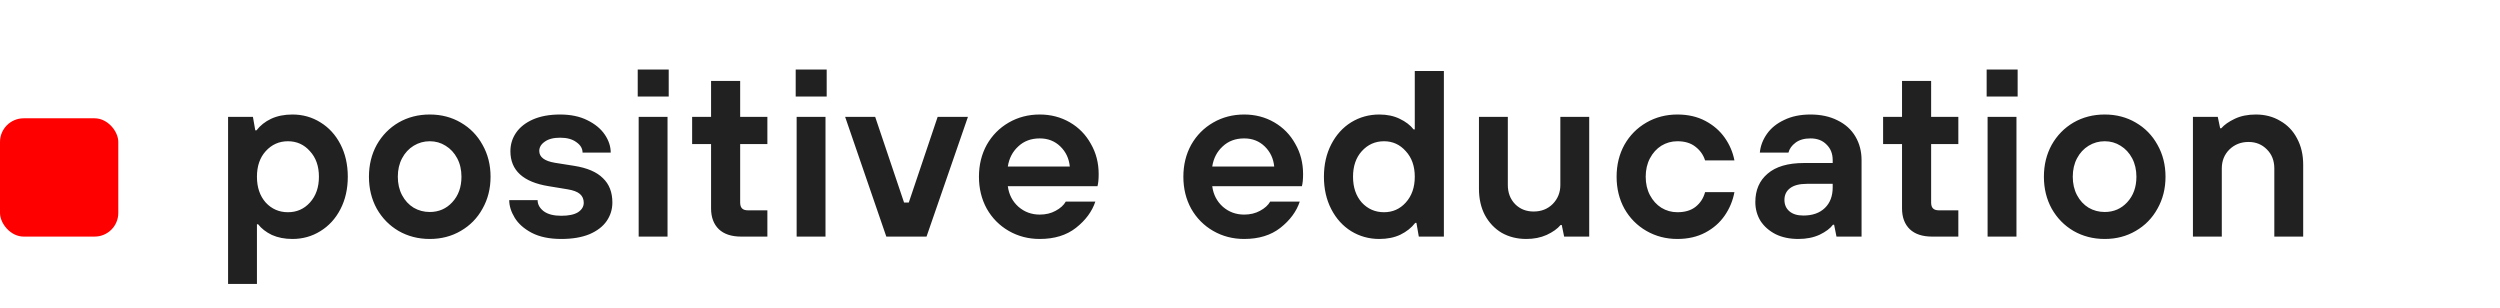
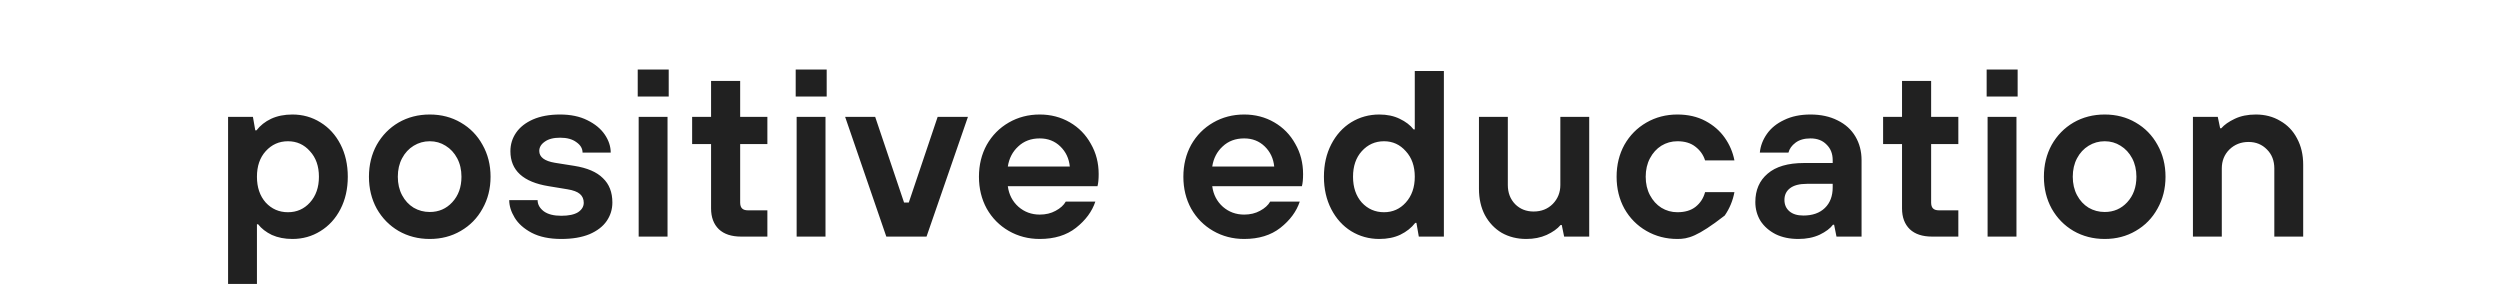
<svg xmlns="http://www.w3.org/2000/svg" width="317" height="39" viewBox="0 0 317 39" fill="none">
-   <rect y="15" width="15" height="15" rx="3" fill="#FF0000" />
-   <path d="M28.92 36V14.82H32.07L32.37 16.53H32.52C33 15.91 33.62 15.42 34.38 15.06C35.16 14.7 36.06 14.52 37.08 14.52C38.38 14.52 39.56 14.85 40.62 15.51C41.7 16.17 42.55 17.1 43.17 18.3C43.79 19.5 44.1 20.87 44.1 22.41C44.1 23.95 43.79 25.32 43.17 26.52C42.55 27.72 41.7 28.65 40.62 29.31C39.56 29.97 38.38 30.3 37.08 30.3C36.1 30.3 35.23 30.13 34.47 29.79C33.73 29.43 33.15 28.98 32.73 28.44H32.58V36H28.92ZM36.51 26.91C37.63 26.91 38.56 26.5 39.3 25.68C40.06 24.84 40.44 23.75 40.44 22.41C40.44 21.07 40.06 19.99 39.3 19.17C38.56 18.33 37.63 17.91 36.51 17.91C35.39 17.91 34.45 18.33 33.69 19.17C32.95 19.99 32.58 21.07 32.58 22.41C32.58 23.75 32.95 24.84 33.69 25.68C34.45 26.5 35.39 26.91 36.51 26.91ZM54.493 30.3C53.033 30.3 51.713 29.96 50.533 29.28C49.373 28.6 48.453 27.66 47.773 26.46C47.113 25.26 46.783 23.91 46.783 22.41C46.783 20.91 47.113 19.56 47.773 18.36C48.453 17.16 49.373 16.22 50.533 15.54C51.713 14.86 53.033 14.52 54.493 14.52C55.953 14.52 57.263 14.86 58.423 15.54C59.603 16.22 60.523 17.16 61.183 18.36C61.863 19.56 62.203 20.91 62.203 22.41C62.203 23.91 61.863 25.26 61.183 26.46C60.523 27.66 59.603 28.6 58.423 29.28C57.263 29.96 55.953 30.3 54.493 30.3ZM54.493 26.88C55.633 26.88 56.583 26.47 57.343 25.65C58.123 24.81 58.513 23.73 58.513 22.41C58.513 21.53 58.333 20.75 57.973 20.07C57.613 19.39 57.123 18.86 56.503 18.48C55.903 18.1 55.233 17.91 54.493 17.91C53.753 17.91 53.073 18.1 52.453 18.48C51.833 18.86 51.343 19.39 50.983 20.07C50.623 20.75 50.443 21.53 50.443 22.41C50.443 23.29 50.623 24.07 50.983 24.75C51.343 25.43 51.833 25.96 52.453 26.34C53.073 26.7 53.753 26.88 54.493 26.88ZM71.169 30.3C69.669 30.3 68.419 30.04 67.419 29.52C66.439 29 65.719 28.36 65.259 27.6C64.799 26.84 64.569 26.1 64.569 25.38H68.169C68.169 25.92 68.429 26.39 68.949 26.79C69.469 27.17 70.209 27.36 71.169 27.36C72.109 27.36 72.819 27.21 73.299 26.91C73.779 26.59 74.019 26.19 74.019 25.71C74.019 25.25 73.859 24.88 73.539 24.6C73.219 24.32 72.689 24.12 71.949 24L69.579 23.61C66.339 23.09 64.719 21.61 64.719 19.17C64.719 18.31 64.959 17.53 65.439 16.83C65.919 16.13 66.629 15.57 67.569 15.15C68.529 14.73 69.679 14.52 71.019 14.52C72.359 14.52 73.509 14.76 74.469 15.24C75.449 15.72 76.189 16.33 76.689 17.07C77.189 17.81 77.439 18.57 77.439 19.35H73.869C73.869 18.83 73.609 18.39 73.089 18.03C72.589 17.65 71.899 17.46 71.019 17.46C70.179 17.46 69.529 17.63 69.069 17.97C68.609 18.29 68.379 18.68 68.379 19.14C68.379 19.92 69.039 20.42 70.359 20.64L72.819 21.03C74.459 21.29 75.669 21.81 76.449 22.59C77.249 23.35 77.649 24.38 77.649 25.68C77.649 26.54 77.409 27.32 76.929 28.02C76.449 28.72 75.719 29.28 74.739 29.7C73.759 30.1 72.569 30.3 71.169 30.3ZM84.643 30H80.983V14.82H84.643V30ZM84.793 12.24H80.863V8.82H84.793V12.24ZM93.973 30C92.753 30 91.813 29.69 91.153 29.07C90.493 28.43 90.163 27.55 90.163 26.43V18.27H87.763V14.82H90.163V10.26H93.853V14.82H97.303V18.27H93.853V25.68C93.853 26.02 93.933 26.27 94.093 26.43C94.253 26.59 94.503 26.67 94.843 26.67H97.303V30H93.973ZM104.674 30H101.014V14.82H104.674V30ZM104.824 12.24H100.894V8.82H104.824V12.24ZM117.484 30H112.384L107.164 14.82H110.974L114.634 25.68H115.234L118.894 14.82H122.734L117.484 30ZM131.841 30.3C130.401 30.3 129.091 29.96 127.911 29.28C126.731 28.6 125.801 27.66 125.121 26.46C124.461 25.26 124.131 23.91 124.131 22.41C124.131 20.91 124.461 19.56 125.121 18.36C125.801 17.16 126.731 16.22 127.911 15.54C129.091 14.86 130.401 14.52 131.841 14.52C133.241 14.52 134.511 14.85 135.651 15.51C136.791 16.17 137.681 17.08 138.321 18.24C138.981 19.38 139.311 20.66 139.311 22.08C139.311 22.74 139.261 23.25 139.161 23.61H127.791C127.931 24.67 128.381 25.54 129.141 26.22C129.901 26.88 130.801 27.21 131.841 27.21C132.601 27.21 133.271 27.05 133.851 26.73C134.451 26.41 134.881 26.02 135.141 25.56H138.891C138.471 26.82 137.651 27.93 136.431 28.89C135.231 29.83 133.701 30.3 131.841 30.3ZM135.651 21.12C135.551 20.1 135.151 19.25 134.451 18.57C133.751 17.89 132.881 17.55 131.841 17.55C130.741 17.55 129.831 17.89 129.111 18.57C128.391 19.23 127.951 20.08 127.791 21.12H135.651ZM157.761 30.3C156.321 30.3 155.011 29.96 153.831 29.28C152.651 28.6 151.721 27.66 151.041 26.46C150.381 25.26 150.051 23.91 150.051 22.41C150.051 20.91 150.381 19.56 151.041 18.36C151.721 17.16 152.651 16.22 153.831 15.54C155.011 14.86 156.321 14.52 157.761 14.52C159.161 14.52 160.431 14.85 161.571 15.51C162.711 16.17 163.601 17.08 164.241 18.24C164.901 19.38 165.231 20.66 165.231 22.08C165.231 22.74 165.181 23.25 165.081 23.61H153.711C153.851 24.67 154.301 25.54 155.061 26.22C155.821 26.88 156.721 27.21 157.761 27.21C158.521 27.21 159.191 27.05 159.771 26.73C160.371 26.41 160.801 26.02 161.061 25.56H164.811C164.391 26.82 163.571 27.93 162.351 28.89C161.151 29.83 159.621 30.3 157.761 30.3ZM161.571 21.12C161.471 20.1 161.071 19.25 160.371 18.57C159.671 17.89 158.801 17.55 157.761 17.55C156.661 17.55 155.751 17.89 155.031 18.57C154.311 19.23 153.871 20.08 153.711 21.12H161.571ZM174.894 30.3C173.594 30.3 172.404 29.97 171.324 29.31C170.264 28.65 169.424 27.72 168.804 26.52C168.184 25.32 167.874 23.95 167.874 22.41C167.874 20.87 168.184 19.5 168.804 18.3C169.424 17.1 170.264 16.17 171.324 15.51C172.404 14.85 173.594 14.52 174.894 14.52C175.874 14.52 176.734 14.7 177.474 15.06C178.234 15.42 178.824 15.87 179.244 16.41H179.394V9H183.084V30H179.904L179.604 28.26H179.454C178.974 28.88 178.344 29.38 177.564 29.76C176.804 30.12 175.914 30.3 174.894 30.3ZM175.494 26.91C176.594 26.91 177.514 26.5 178.254 25.68C179.014 24.84 179.394 23.75 179.394 22.41C179.394 21.07 179.014 19.99 178.254 19.17C177.514 18.33 176.594 17.91 175.494 17.91C174.374 17.91 173.434 18.33 172.674 19.17C171.934 19.99 171.564 21.07 171.564 22.41C171.564 23.75 171.934 24.84 172.674 25.68C173.434 26.5 174.374 26.91 175.494 26.91ZM193.532 30.3C192.372 30.3 191.332 30.04 190.412 29.52C189.512 28.98 188.802 28.23 188.282 27.27C187.782 26.31 187.532 25.2 187.532 23.94V14.82H191.192V23.46C191.192 24.44 191.502 25.25 192.122 25.89C192.742 26.51 193.522 26.82 194.462 26.82C195.442 26.82 196.252 26.5 196.892 25.86C197.532 25.2 197.852 24.4 197.852 23.46V14.82H201.512V30H198.332L198.032 28.53H197.882C197.482 29.01 196.892 29.43 196.112 29.79C195.352 30.13 194.492 30.3 193.532 30.3ZM212.695 30.3C211.255 30.3 209.945 29.96 208.765 29.28C207.585 28.6 206.655 27.66 205.975 26.46C205.315 25.26 204.985 23.91 204.985 22.41C204.985 20.91 205.315 19.56 205.975 18.36C206.655 17.16 207.585 16.22 208.765 15.54C209.945 14.86 211.255 14.52 212.695 14.52C214.035 14.52 215.215 14.79 216.235 15.33C217.255 15.87 218.075 16.58 218.695 17.46C219.315 18.34 219.725 19.3 219.925 20.34H216.205C215.985 19.64 215.575 19.06 214.975 18.6C214.395 18.14 213.635 17.91 212.695 17.91C211.955 17.91 211.275 18.1 210.655 18.48C210.055 18.86 209.575 19.39 209.215 20.07C208.855 20.75 208.675 21.53 208.675 22.41C208.675 23.29 208.855 24.07 209.215 24.75C209.575 25.43 210.055 25.96 210.655 26.34C211.275 26.72 211.955 26.91 212.695 26.91C213.655 26.91 214.425 26.68 215.005 26.22C215.605 25.74 216.005 25.12 216.205 24.36H219.925C219.725 25.44 219.315 26.43 218.695 27.33C218.075 28.23 217.255 28.95 216.235 29.49C215.215 30.03 214.035 30.3 212.695 30.3ZM228.036 30.3C226.936 30.3 225.976 30.1 225.156 29.7C224.336 29.28 223.696 28.72 223.236 28.02C222.796 27.3 222.576 26.5 222.576 25.62C222.576 24.1 223.096 22.9 224.136 22.02C225.176 21.12 226.716 20.67 228.756 20.67H232.386V20.31C232.386 19.49 232.126 18.83 231.606 18.33C231.106 17.81 230.426 17.55 229.566 17.55C228.786 17.55 228.156 17.73 227.676 18.09C227.196 18.45 226.896 18.87 226.776 19.35H223.146C223.226 18.51 223.526 17.72 224.046 16.98C224.566 16.24 225.296 15.65 226.236 15.21C227.176 14.75 228.286 14.52 229.566 14.52C230.886 14.52 232.036 14.77 233.016 15.27C233.996 15.75 234.746 16.43 235.266 17.31C235.786 18.19 236.046 19.19 236.046 20.31V30H232.866L232.566 28.5H232.416C232.076 28.96 231.516 29.38 230.736 29.76C229.956 30.12 229.056 30.3 228.036 30.3ZM228.666 27.33C229.826 27.33 230.736 27.01 231.396 26.37C232.056 25.73 232.386 24.86 232.386 23.76V23.31H229.116C228.156 23.31 227.436 23.5 226.956 23.88C226.496 24.24 226.266 24.73 226.266 25.35C226.266 25.95 226.476 26.43 226.896 26.79C227.316 27.15 227.906 27.33 228.666 27.33ZM244.987 30C243.767 30 242.827 29.69 242.167 29.07C241.507 28.43 241.177 27.55 241.177 26.43V18.27H238.777V14.82H241.177V10.26H244.867V14.82H248.317V18.27H244.867V25.68C244.867 26.02 244.947 26.27 245.107 26.43C245.267 26.59 245.517 26.67 245.857 26.67H248.317V30H244.987ZM255.687 30H252.027V14.82H255.687V30ZM255.837 12.24H251.907V8.82H255.837V12.24ZM266.877 30.3C265.417 30.3 264.097 29.96 262.917 29.28C261.757 28.6 260.837 27.66 260.157 26.46C259.497 25.26 259.167 23.91 259.167 22.41C259.167 20.91 259.497 19.56 260.157 18.36C260.837 17.16 261.757 16.22 262.917 15.54C264.097 14.86 265.417 14.52 266.877 14.52C268.337 14.52 269.647 14.86 270.807 15.54C271.987 16.22 272.907 17.16 273.567 18.36C274.247 19.56 274.587 20.91 274.587 22.41C274.587 23.91 274.247 25.26 273.567 26.46C272.907 27.66 271.987 28.6 270.807 29.28C269.647 29.96 268.337 30.3 266.877 30.3ZM266.877 26.88C268.017 26.88 268.967 26.47 269.727 25.65C270.507 24.81 270.897 23.73 270.897 22.41C270.897 21.53 270.717 20.75 270.357 20.07C269.997 19.39 269.507 18.86 268.887 18.48C268.287 18.1 267.617 17.91 266.877 17.91C266.137 17.91 265.457 18.1 264.837 18.48C264.217 18.86 263.727 19.39 263.367 20.07C263.007 20.75 262.827 21.53 262.827 22.41C262.827 23.29 263.007 24.07 263.367 24.75C263.727 25.43 264.217 25.96 264.837 26.34C265.457 26.7 266.137 26.88 266.877 26.88ZM278.064 30V14.82H281.214L281.514 16.26H281.664C282.044 15.82 282.614 15.42 283.374 15.06C284.134 14.7 285.024 14.52 286.044 14.52C287.204 14.52 288.234 14.79 289.134 15.33C290.054 15.85 290.764 16.59 291.264 17.55C291.784 18.51 292.044 19.62 292.044 20.88V30H288.384V21.36C288.384 20.38 288.074 19.58 287.454 18.96C286.834 18.32 286.054 18 285.114 18C284.154 18 283.344 18.32 282.684 18.96C282.044 19.6 281.724 20.4 281.724 21.36V30H278.064Z" fill="#212121" />
+   <path d="M28.92 36V14.82H32.07L32.37 16.53H32.52C33 15.91 33.62 15.42 34.38 15.06C35.16 14.7 36.06 14.52 37.08 14.52C38.38 14.52 39.56 14.85 40.62 15.51C41.7 16.17 42.55 17.1 43.17 18.3C43.79 19.5 44.1 20.87 44.1 22.41C44.1 23.95 43.79 25.32 43.17 26.52C42.55 27.72 41.7 28.65 40.62 29.31C39.56 29.97 38.38 30.3 37.08 30.3C36.1 30.3 35.23 30.13 34.47 29.79C33.73 29.43 33.15 28.98 32.73 28.44H32.58V36H28.92ZM36.51 26.91C37.63 26.91 38.56 26.5 39.3 25.68C40.06 24.84 40.44 23.75 40.44 22.41C40.44 21.07 40.06 19.99 39.3 19.17C38.56 18.33 37.63 17.91 36.51 17.91C35.39 17.91 34.45 18.33 33.69 19.17C32.95 19.99 32.58 21.07 32.58 22.41C32.58 23.75 32.95 24.84 33.69 25.68C34.45 26.5 35.39 26.91 36.51 26.91ZM54.493 30.3C53.033 30.3 51.713 29.96 50.533 29.28C49.373 28.6 48.453 27.66 47.773 26.46C47.113 25.26 46.783 23.91 46.783 22.41C46.783 20.91 47.113 19.56 47.773 18.36C48.453 17.16 49.373 16.22 50.533 15.54C51.713 14.86 53.033 14.52 54.493 14.52C55.953 14.52 57.263 14.86 58.423 15.54C59.603 16.22 60.523 17.16 61.183 18.36C61.863 19.56 62.203 20.91 62.203 22.41C62.203 23.91 61.863 25.26 61.183 26.46C60.523 27.66 59.603 28.6 58.423 29.28C57.263 29.96 55.953 30.3 54.493 30.3ZM54.493 26.88C55.633 26.88 56.583 26.47 57.343 25.65C58.123 24.81 58.513 23.73 58.513 22.41C58.513 21.53 58.333 20.75 57.973 20.07C57.613 19.39 57.123 18.86 56.503 18.48C55.903 18.1 55.233 17.91 54.493 17.91C53.753 17.91 53.073 18.1 52.453 18.48C51.833 18.86 51.343 19.39 50.983 20.07C50.623 20.75 50.443 21.53 50.443 22.41C50.443 23.29 50.623 24.07 50.983 24.75C51.343 25.43 51.833 25.96 52.453 26.34C53.073 26.7 53.753 26.88 54.493 26.88ZM71.169 30.3C69.669 30.3 68.419 30.04 67.419 29.52C66.439 29 65.719 28.36 65.259 27.6C64.799 26.84 64.569 26.1 64.569 25.38H68.169C68.169 25.92 68.429 26.39 68.949 26.79C69.469 27.17 70.209 27.36 71.169 27.36C72.109 27.36 72.819 27.21 73.299 26.91C73.779 26.59 74.019 26.19 74.019 25.71C74.019 25.25 73.859 24.88 73.539 24.6C73.219 24.32 72.689 24.12 71.949 24L69.579 23.61C66.339 23.09 64.719 21.61 64.719 19.17C64.719 18.31 64.959 17.53 65.439 16.83C65.919 16.13 66.629 15.57 67.569 15.15C68.529 14.73 69.679 14.52 71.019 14.52C72.359 14.52 73.509 14.76 74.469 15.24C75.449 15.72 76.189 16.33 76.689 17.07C77.189 17.81 77.439 18.57 77.439 19.35H73.869C73.869 18.83 73.609 18.39 73.089 18.03C72.589 17.65 71.899 17.46 71.019 17.46C70.179 17.46 69.529 17.63 69.069 17.97C68.609 18.29 68.379 18.68 68.379 19.14C68.379 19.92 69.039 20.42 70.359 20.64L72.819 21.03C74.459 21.29 75.669 21.81 76.449 22.59C77.249 23.35 77.649 24.38 77.649 25.68C77.649 26.54 77.409 27.32 76.929 28.02C76.449 28.72 75.719 29.28 74.739 29.7C73.759 30.1 72.569 30.3 71.169 30.3ZM84.643 30H80.983V14.82H84.643V30ZM84.793 12.24H80.863V8.82H84.793V12.24ZM93.973 30C92.753 30 91.813 29.69 91.153 29.07C90.493 28.43 90.163 27.55 90.163 26.43V18.27H87.763V14.82H90.163V10.26H93.853V14.82H97.303V18.27H93.853V25.68C93.853 26.02 93.933 26.27 94.093 26.43C94.253 26.59 94.503 26.67 94.843 26.67H97.303V30H93.973ZM104.674 30H101.014V14.82H104.674V30ZM104.824 12.24H100.894V8.82H104.824V12.24ZM117.484 30H112.384L107.164 14.82H110.974L114.634 25.68H115.234L118.894 14.82H122.734L117.484 30ZM131.841 30.3C130.401 30.3 129.091 29.96 127.911 29.28C126.731 28.6 125.801 27.66 125.121 26.46C124.461 25.26 124.131 23.91 124.131 22.41C124.131 20.91 124.461 19.56 125.121 18.36C125.801 17.16 126.731 16.22 127.911 15.54C129.091 14.86 130.401 14.52 131.841 14.52C133.241 14.52 134.511 14.85 135.651 15.51C136.791 16.17 137.681 17.08 138.321 18.24C138.981 19.38 139.311 20.66 139.311 22.08C139.311 22.74 139.261 23.25 139.161 23.61H127.791C127.931 24.67 128.381 25.54 129.141 26.22C129.901 26.88 130.801 27.21 131.841 27.21C132.601 27.21 133.271 27.05 133.851 26.73C134.451 26.41 134.881 26.02 135.141 25.56H138.891C138.471 26.82 137.651 27.93 136.431 28.89C135.231 29.83 133.701 30.3 131.841 30.3ZM135.651 21.12C135.551 20.1 135.151 19.25 134.451 18.57C133.751 17.89 132.881 17.55 131.841 17.55C130.741 17.55 129.831 17.89 129.111 18.57C128.391 19.23 127.951 20.08 127.791 21.12H135.651ZM157.761 30.3C156.321 30.3 155.011 29.96 153.831 29.28C152.651 28.6 151.721 27.66 151.041 26.46C150.381 25.26 150.051 23.91 150.051 22.41C150.051 20.91 150.381 19.56 151.041 18.36C151.721 17.16 152.651 16.22 153.831 15.54C155.011 14.86 156.321 14.52 157.761 14.52C159.161 14.52 160.431 14.85 161.571 15.51C162.711 16.17 163.601 17.08 164.241 18.24C164.901 19.38 165.231 20.66 165.231 22.08C165.231 22.74 165.181 23.25 165.081 23.61H153.711C153.851 24.67 154.301 25.54 155.061 26.22C155.821 26.88 156.721 27.21 157.761 27.21C158.521 27.21 159.191 27.05 159.771 26.73C160.371 26.41 160.801 26.02 161.061 25.56H164.811C164.391 26.82 163.571 27.93 162.351 28.89C161.151 29.83 159.621 30.3 157.761 30.3ZM161.571 21.12C161.471 20.1 161.071 19.25 160.371 18.57C159.671 17.89 158.801 17.55 157.761 17.55C156.661 17.55 155.751 17.89 155.031 18.57C154.311 19.23 153.871 20.08 153.711 21.12H161.571ZM174.894 30.3C173.594 30.3 172.404 29.97 171.324 29.31C170.264 28.65 169.424 27.72 168.804 26.52C168.184 25.32 167.874 23.95 167.874 22.41C167.874 20.87 168.184 19.5 168.804 18.3C169.424 17.1 170.264 16.17 171.324 15.51C172.404 14.85 173.594 14.52 174.894 14.52C175.874 14.52 176.734 14.7 177.474 15.06C178.234 15.42 178.824 15.87 179.244 16.41H179.394V9H183.084V30H179.904L179.604 28.26H179.454C178.974 28.88 178.344 29.38 177.564 29.76C176.804 30.12 175.914 30.3 174.894 30.3ZM175.494 26.91C176.594 26.91 177.514 26.5 178.254 25.68C179.014 24.84 179.394 23.75 179.394 22.41C179.394 21.07 179.014 19.99 178.254 19.17C177.514 18.33 176.594 17.91 175.494 17.91C174.374 17.91 173.434 18.33 172.674 19.17C171.934 19.99 171.564 21.07 171.564 22.41C171.564 23.75 171.934 24.84 172.674 25.68C173.434 26.5 174.374 26.91 175.494 26.91ZM193.532 30.3C192.372 30.3 191.332 30.04 190.412 29.52C189.512 28.98 188.802 28.23 188.282 27.27C187.782 26.31 187.532 25.2 187.532 23.94V14.82H191.192V23.46C191.192 24.44 191.502 25.25 192.122 25.89C192.742 26.51 193.522 26.82 194.462 26.82C195.442 26.82 196.252 26.5 196.892 25.86C197.532 25.2 197.852 24.4 197.852 23.46V14.82H201.512V30H198.332L198.032 28.53H197.882C197.482 29.01 196.892 29.43 196.112 29.79C195.352 30.13 194.492 30.3 193.532 30.3ZM212.695 30.3C211.255 30.3 209.945 29.96 208.765 29.28C207.585 28.6 206.655 27.66 205.975 26.46C205.315 25.26 204.985 23.91 204.985 22.41C204.985 20.91 205.315 19.56 205.975 18.36C206.655 17.16 207.585 16.22 208.765 15.54C209.945 14.86 211.255 14.52 212.695 14.52C214.035 14.52 215.215 14.79 216.235 15.33C217.255 15.87 218.075 16.58 218.695 17.46C219.315 18.34 219.725 19.3 219.925 20.34H216.205C215.985 19.64 215.575 19.06 214.975 18.6C214.395 18.14 213.635 17.91 212.695 17.91C211.955 17.91 211.275 18.1 210.655 18.48C210.055 18.86 209.575 19.39 209.215 20.07C208.855 20.75 208.675 21.53 208.675 22.41C208.675 23.29 208.855 24.07 209.215 24.75C209.575 25.43 210.055 25.96 210.655 26.34C211.275 26.72 211.955 26.91 212.695 26.91C213.655 26.91 214.425 26.68 215.005 26.22C215.605 25.74 216.005 25.12 216.205 24.36H219.925C219.725 25.44 219.315 26.43 218.695 27.33C215.215 30.03 214.035 30.3 212.695 30.3ZM228.036 30.3C226.936 30.3 225.976 30.1 225.156 29.7C224.336 29.28 223.696 28.72 223.236 28.02C222.796 27.3 222.576 26.5 222.576 25.62C222.576 24.1 223.096 22.9 224.136 22.02C225.176 21.12 226.716 20.67 228.756 20.67H232.386V20.31C232.386 19.49 232.126 18.83 231.606 18.33C231.106 17.81 230.426 17.55 229.566 17.55C228.786 17.55 228.156 17.73 227.676 18.09C227.196 18.45 226.896 18.87 226.776 19.35H223.146C223.226 18.51 223.526 17.72 224.046 16.98C224.566 16.24 225.296 15.65 226.236 15.21C227.176 14.75 228.286 14.52 229.566 14.52C230.886 14.52 232.036 14.77 233.016 15.27C233.996 15.75 234.746 16.43 235.266 17.31C235.786 18.19 236.046 19.19 236.046 20.31V30H232.866L232.566 28.5H232.416C232.076 28.96 231.516 29.38 230.736 29.76C229.956 30.12 229.056 30.3 228.036 30.3ZM228.666 27.33C229.826 27.33 230.736 27.01 231.396 26.37C232.056 25.73 232.386 24.86 232.386 23.76V23.31H229.116C228.156 23.31 227.436 23.5 226.956 23.88C226.496 24.24 226.266 24.73 226.266 25.35C226.266 25.95 226.476 26.43 226.896 26.79C227.316 27.15 227.906 27.33 228.666 27.33ZM244.987 30C243.767 30 242.827 29.69 242.167 29.07C241.507 28.43 241.177 27.55 241.177 26.43V18.27H238.777V14.82H241.177V10.26H244.867V14.82H248.317V18.27H244.867V25.68C244.867 26.02 244.947 26.27 245.107 26.43C245.267 26.59 245.517 26.67 245.857 26.67H248.317V30H244.987ZM255.687 30H252.027V14.82H255.687V30ZM255.837 12.24H251.907V8.82H255.837V12.24ZM266.877 30.3C265.417 30.3 264.097 29.96 262.917 29.28C261.757 28.6 260.837 27.66 260.157 26.46C259.497 25.26 259.167 23.91 259.167 22.41C259.167 20.91 259.497 19.56 260.157 18.36C260.837 17.16 261.757 16.22 262.917 15.54C264.097 14.86 265.417 14.52 266.877 14.52C268.337 14.52 269.647 14.86 270.807 15.54C271.987 16.22 272.907 17.16 273.567 18.36C274.247 19.56 274.587 20.91 274.587 22.41C274.587 23.91 274.247 25.26 273.567 26.46C272.907 27.66 271.987 28.6 270.807 29.28C269.647 29.96 268.337 30.3 266.877 30.3ZM266.877 26.88C268.017 26.88 268.967 26.47 269.727 25.65C270.507 24.81 270.897 23.73 270.897 22.41C270.897 21.53 270.717 20.75 270.357 20.07C269.997 19.39 269.507 18.86 268.887 18.48C268.287 18.1 267.617 17.91 266.877 17.91C266.137 17.91 265.457 18.1 264.837 18.48C264.217 18.86 263.727 19.39 263.367 20.07C263.007 20.75 262.827 21.53 262.827 22.41C262.827 23.29 263.007 24.07 263.367 24.75C263.727 25.43 264.217 25.96 264.837 26.34C265.457 26.7 266.137 26.88 266.877 26.88ZM278.064 30V14.82H281.214L281.514 16.26H281.664C282.044 15.82 282.614 15.42 283.374 15.06C284.134 14.7 285.024 14.52 286.044 14.52C287.204 14.52 288.234 14.79 289.134 15.33C290.054 15.85 290.764 16.59 291.264 17.55C291.784 18.51 292.044 19.62 292.044 20.88V30H288.384V21.36C288.384 20.38 288.074 19.58 287.454 18.96C286.834 18.32 286.054 18 285.114 18C284.154 18 283.344 18.32 282.684 18.96C282.044 19.6 281.724 20.4 281.724 21.36V30H278.064Z" fill="#212121" />
</svg>